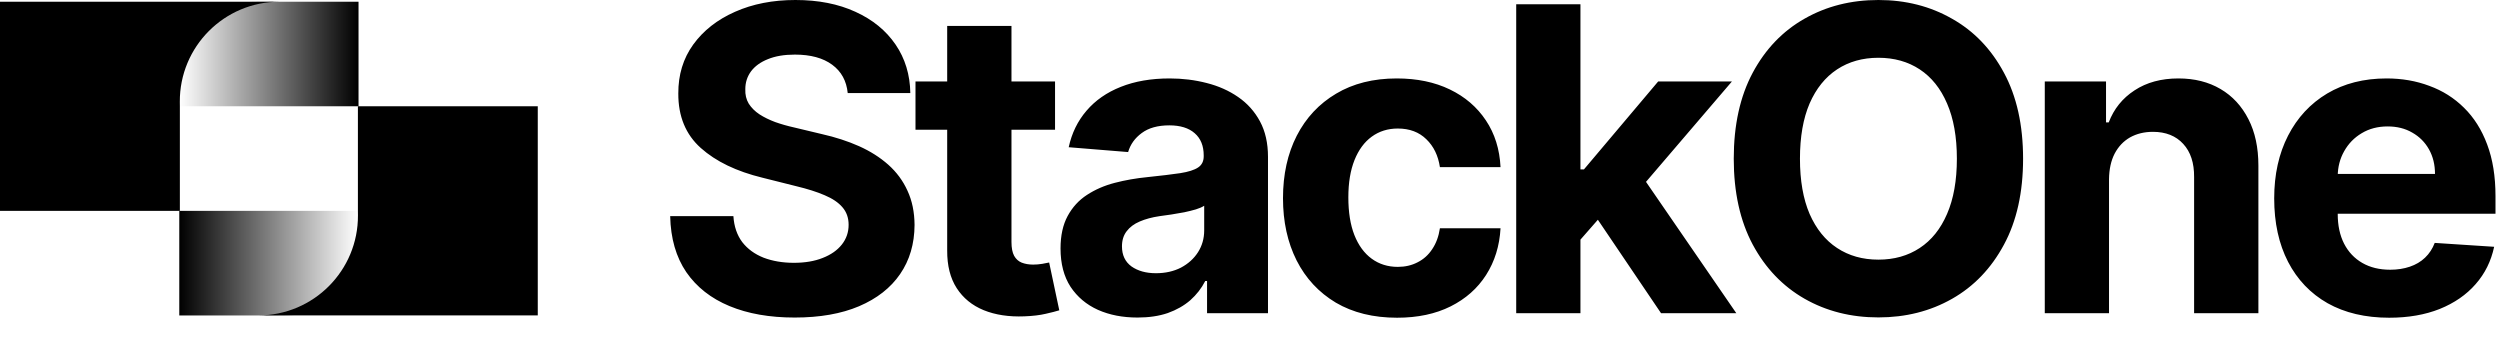
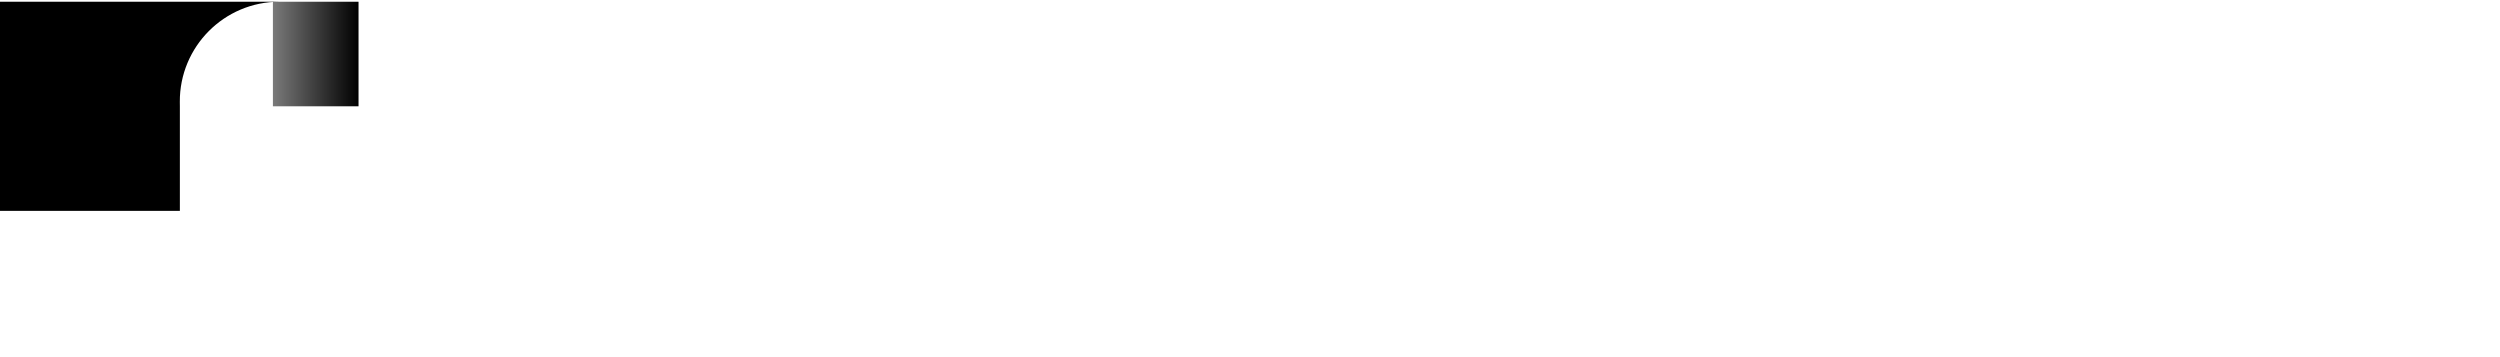
<svg xmlns="http://www.w3.org/2000/svg" width="56" height="8" viewBox="0 0 56 8" fill="none">
-   <path d="M4.016 2.381H8.031V0.039H6.113C4.955 0.039 4.016 0.039 4.016 1.267V2.381Z" fill="url(#paint0_linear_19990_713)" />
-   <path d="M8.031 4.723H4.016V7.066H5.934C7.092 7.066 8.031 7.066 8.031 5.837V4.723Z" fill="url(#paint1_linear_19990_713)" />
+   <path d="M4.016 2.381H8.031V0.039H6.113V2.381Z" fill="url(#paint0_linear_19990_713)" />
  <path d="M8.03 0.039H4.029H0L1.96642e-07 4.723H4.029V2.382L4.028 2.282C4.021 1.046 5.022 0.039 6.259 0.039H8.03Z" fill="black" />
-   <path d="M4.016 7.065H8.017H12.046V2.381H8.017V4.723L8.018 4.822C8.025 6.059 7.024 7.065 5.787 7.065H4.016Z" fill="black" />
-   <path d="M18.989 2.085C18.962 1.812 18.846 1.601 18.641 1.45C18.436 1.299 18.158 1.223 17.806 1.223C17.567 1.223 17.366 1.257 17.201 1.325C17.037 1.39 16.911 1.481 16.823 1.598C16.737 1.716 16.695 1.848 16.695 1.997C16.69 2.121 16.716 2.229 16.772 2.322C16.831 2.414 16.911 2.494 17.012 2.561C17.114 2.627 17.231 2.684 17.364 2.734C17.497 2.781 17.639 2.822 17.789 2.855L18.411 3.004C18.713 3.072 18.99 3.162 19.242 3.274C19.495 3.387 19.713 3.526 19.898 3.69C20.083 3.855 20.226 4.048 20.327 4.271C20.431 4.494 20.484 4.75 20.486 5.038C20.484 5.462 20.376 5.829 20.162 6.14C19.95 6.449 19.643 6.689 19.242 6.86C18.844 7.029 18.363 7.113 17.8 7.113C17.241 7.113 16.754 7.028 16.34 6.856C15.928 6.685 15.605 6.432 15.373 6.096C15.143 5.758 15.023 5.34 15.012 4.842H16.428C16.443 5.074 16.51 5.268 16.627 5.424C16.746 5.577 16.905 5.693 17.104 5.772C17.304 5.848 17.53 5.887 17.783 5.887C18.03 5.887 18.246 5.851 18.428 5.778C18.613 5.706 18.756 5.606 18.857 5.478C18.959 5.349 19.009 5.202 19.009 5.035C19.009 4.88 18.963 4.749 18.871 4.643C18.781 4.537 18.648 4.447 18.472 4.373C18.299 4.298 18.086 4.231 17.833 4.17L17.08 3.981C16.496 3.839 16.036 3.617 15.698 3.315C15.36 3.013 15.192 2.606 15.194 2.095C15.192 1.676 15.303 1.31 15.529 0.997C15.756 0.684 16.068 0.439 16.465 0.264C16.861 0.088 17.312 0 17.817 0C18.33 0 18.778 0.088 19.161 0.264C19.547 0.439 19.846 0.684 20.06 0.997C20.274 1.31 20.385 1.673 20.391 2.085H18.989ZM23.633 1.825V2.906H20.507V1.825H23.633ZM21.217 0.581H22.657V5.42C22.657 5.553 22.677 5.657 22.717 5.731C22.758 5.803 22.814 5.854 22.886 5.883C22.961 5.912 23.046 5.927 23.143 5.927C23.211 5.927 23.278 5.921 23.346 5.91C23.413 5.897 23.465 5.887 23.501 5.88L23.728 6.951C23.656 6.974 23.554 6.999 23.424 7.029C23.293 7.06 23.134 7.079 22.947 7.086C22.6 7.1 22.296 7.054 22.035 6.948C21.776 6.842 21.574 6.677 21.43 6.454C21.286 6.231 21.215 5.95 21.217 5.609V0.581ZM25.48 7.113C25.149 7.113 24.854 7.056 24.595 6.941C24.335 6.824 24.131 6.651 23.98 6.424C23.831 6.194 23.756 5.908 23.756 5.566C23.756 5.277 23.809 5.035 23.915 4.839C24.021 4.643 24.165 4.485 24.348 4.366C24.53 4.247 24.738 4.156 24.97 4.096C25.204 4.035 25.45 3.992 25.706 3.967C26.008 3.936 26.252 3.906 26.436 3.879C26.621 3.85 26.755 3.807 26.838 3.751C26.922 3.695 26.963 3.611 26.963 3.501V3.481C26.963 3.267 26.896 3.101 26.761 2.984C26.628 2.867 26.439 2.808 26.193 2.808C25.934 2.808 25.728 2.866 25.575 2.98C25.421 3.093 25.32 3.235 25.27 3.406L23.939 3.298C24.007 2.983 24.14 2.71 24.338 2.48C24.536 2.248 24.792 2.07 25.105 1.946C25.42 1.82 25.785 1.757 26.2 1.757C26.488 1.757 26.764 1.791 27.028 1.859C27.293 1.926 27.529 2.031 27.734 2.173C27.941 2.315 28.104 2.497 28.224 2.72C28.343 2.941 28.403 3.206 28.403 3.514V7.015H27.038V6.295H26.997C26.914 6.458 26.802 6.601 26.663 6.725C26.523 6.846 26.355 6.942 26.159 7.012C25.963 7.079 25.737 7.113 25.48 7.113ZM25.892 6.12C26.104 6.12 26.291 6.078 26.453 5.995C26.615 5.909 26.743 5.794 26.835 5.65C26.927 5.506 26.974 5.343 26.974 5.16V4.609C26.928 4.639 26.866 4.666 26.788 4.69C26.711 4.713 26.624 4.734 26.527 4.755C26.431 4.773 26.334 4.789 26.237 4.805C26.14 4.819 26.052 4.831 25.973 4.842C25.804 4.867 25.657 4.907 25.531 4.961C25.404 5.015 25.306 5.088 25.237 5.18C25.167 5.27 25.132 5.383 25.132 5.518C25.132 5.714 25.203 5.864 25.345 5.968C25.489 6.069 25.671 6.12 25.892 6.12ZM31.294 7.117C30.762 7.117 30.305 7.004 29.922 6.779C29.541 6.551 29.248 6.236 29.043 5.832C28.841 5.429 28.739 4.965 28.739 4.44C28.739 3.909 28.842 3.442 29.047 3.041C29.254 2.638 29.548 2.324 29.929 2.098C30.309 1.871 30.762 1.757 31.287 1.757C31.74 1.757 32.136 1.839 32.477 2.004C32.817 2.168 33.086 2.399 33.284 2.697C33.483 2.994 33.592 3.343 33.612 3.744H32.254C32.215 3.485 32.114 3.277 31.95 3.119C31.787 2.959 31.574 2.879 31.311 2.879C31.088 2.879 30.893 2.94 30.726 3.062C30.562 3.181 30.433 3.356 30.341 3.585C30.249 3.815 30.203 4.093 30.203 4.42C30.203 4.751 30.247 5.033 30.338 5.265C30.43 5.497 30.56 5.674 30.726 5.795C30.893 5.917 31.088 5.978 31.311 5.978C31.475 5.978 31.623 5.944 31.753 5.876C31.887 5.809 31.996 5.711 32.081 5.582C32.169 5.452 32.227 5.295 32.254 5.113H33.612C33.59 5.509 33.481 5.858 33.288 6.16C33.096 6.46 32.831 6.694 32.494 6.863C32.156 7.032 31.756 7.117 31.294 7.117ZM35.267 5.522L35.271 3.795H35.48L37.143 1.825H38.795L36.562 4.434H36.22L35.267 5.522ZM33.963 7.015V0.095H35.402V7.015H33.963ZM37.207 7.015L35.679 4.755L36.639 3.737L38.893 7.015H37.207ZM45.317 3.555C45.317 4.31 45.174 4.952 44.888 5.481C44.604 6.01 44.217 6.415 43.725 6.694C43.237 6.971 42.687 7.11 42.076 7.11C41.461 7.11 40.91 6.97 40.421 6.691C39.932 6.411 39.545 6.007 39.261 5.478C38.978 4.948 38.836 4.307 38.836 3.555C38.836 2.8 38.978 2.158 39.261 1.629C39.545 1.099 39.932 0.696 40.421 0.419C40.91 0.14 41.461 0 42.076 0C42.687 0 43.237 0.14 43.725 0.419C44.217 0.696 44.604 1.099 44.888 1.629C45.174 2.158 45.317 2.8 45.317 3.555ZM43.834 3.555C43.834 3.066 43.76 2.654 43.614 2.318C43.47 1.982 43.266 1.728 43.002 1.554C42.739 1.381 42.43 1.294 42.076 1.294C41.723 1.294 41.414 1.381 41.151 1.554C40.887 1.728 40.682 1.982 40.535 2.318C40.391 2.654 40.319 3.066 40.319 3.555C40.319 4.044 40.391 4.456 40.535 4.792C40.682 5.127 40.887 5.382 41.151 5.555C41.414 5.729 41.723 5.816 42.076 5.816C42.43 5.816 42.739 5.729 43.002 5.555C43.266 5.382 43.47 5.127 43.614 4.792C43.76 4.456 43.834 4.044 43.834 3.555ZM47.242 4.014V7.015H45.803V1.825H47.175V2.741H47.236C47.351 2.439 47.543 2.2 47.814 2.024C48.084 1.846 48.412 1.757 48.797 1.757C49.157 1.757 49.472 1.836 49.74 1.994C50.008 2.151 50.216 2.377 50.365 2.67C50.514 2.96 50.588 3.307 50.588 3.71V7.015H49.148V3.967C49.151 3.65 49.069 3.402 48.905 3.224C48.741 3.044 48.514 2.953 48.226 2.953C48.032 2.953 47.861 2.995 47.712 3.078C47.566 3.162 47.451 3.283 47.367 3.443C47.286 3.601 47.245 3.791 47.242 4.014ZM53.517 7.117C52.983 7.117 52.523 7.008 52.138 6.792C51.755 6.574 51.46 6.265 51.253 5.866C51.046 5.465 50.942 4.991 50.942 4.444C50.942 3.91 51.046 3.441 51.253 3.038C51.46 2.635 51.752 2.32 52.128 2.095C52.507 1.87 52.95 1.757 53.459 1.757C53.802 1.757 54.121 1.812 54.416 1.923C54.713 2.031 54.972 2.194 55.193 2.413C55.416 2.631 55.59 2.906 55.713 3.237C55.837 3.566 55.899 3.951 55.899 4.393V4.788H51.517V3.896H54.544C54.544 3.689 54.499 3.505 54.409 3.345C54.319 3.185 54.194 3.06 54.034 2.97C53.876 2.878 53.693 2.832 53.483 2.832C53.265 2.832 53.071 2.882 52.902 2.984C52.735 3.083 52.605 3.217 52.51 3.386C52.415 3.553 52.367 3.739 52.365 3.944V4.792C52.365 5.049 52.412 5.27 52.507 5.457C52.603 5.644 52.74 5.789 52.916 5.89C53.091 5.991 53.3 6.042 53.541 6.042C53.7 6.042 53.847 6.019 53.98 5.974C54.113 5.929 54.227 5.862 54.321 5.772C54.416 5.682 54.488 5.571 54.538 5.441L55.869 5.528C55.801 5.848 55.663 6.128 55.453 6.366C55.246 6.603 54.978 6.788 54.649 6.921C54.322 7.051 53.945 7.117 53.517 7.117Z" fill="black" />
  <defs>
    <linearGradient id="paint0_linear_19990_713" x1="8.031" y1="1.21" x2="4.016" y2="1.21" gradientUnits="userSpaceOnUse">
      <stop />
      <stop offset="1" stop-opacity="0" />
    </linearGradient>
    <linearGradient id="paint1_linear_19990_713" x1="4.016" y1="5.894" x2="8.031" y2="5.894" gradientUnits="userSpaceOnUse">
      <stop />
      <stop offset="1" stop-opacity="0" />
    </linearGradient>
  </defs>
</svg>